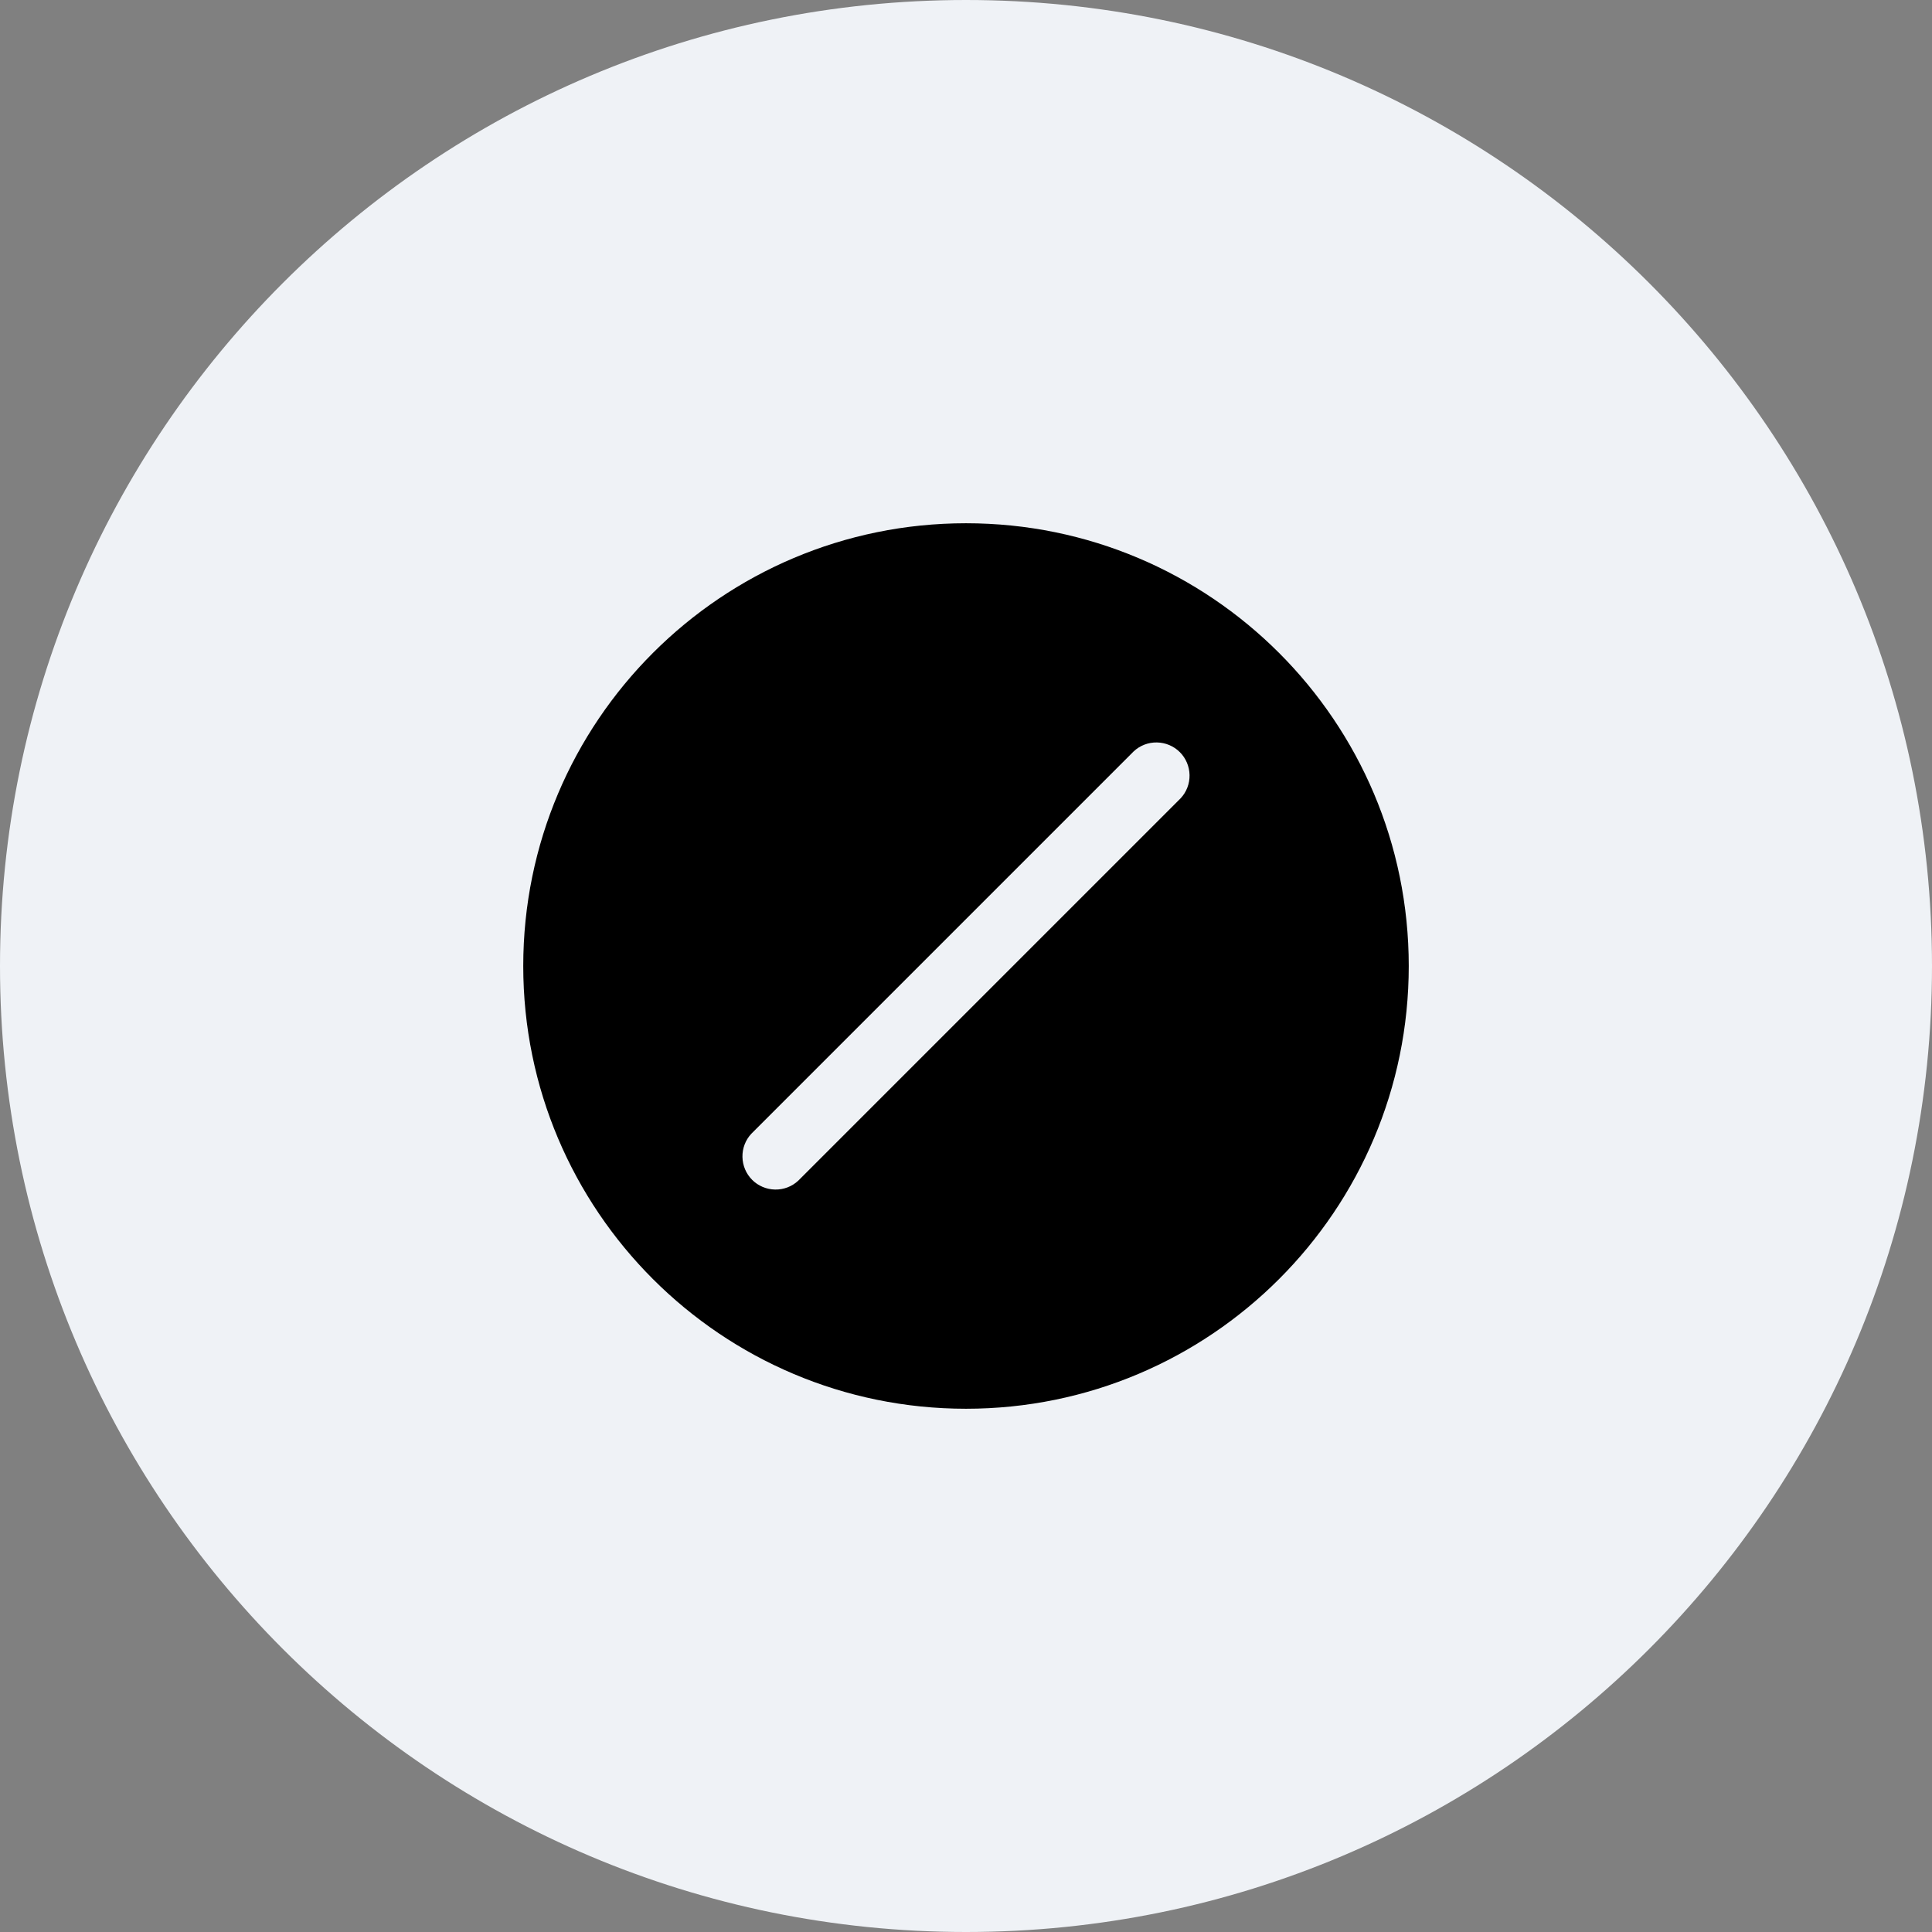
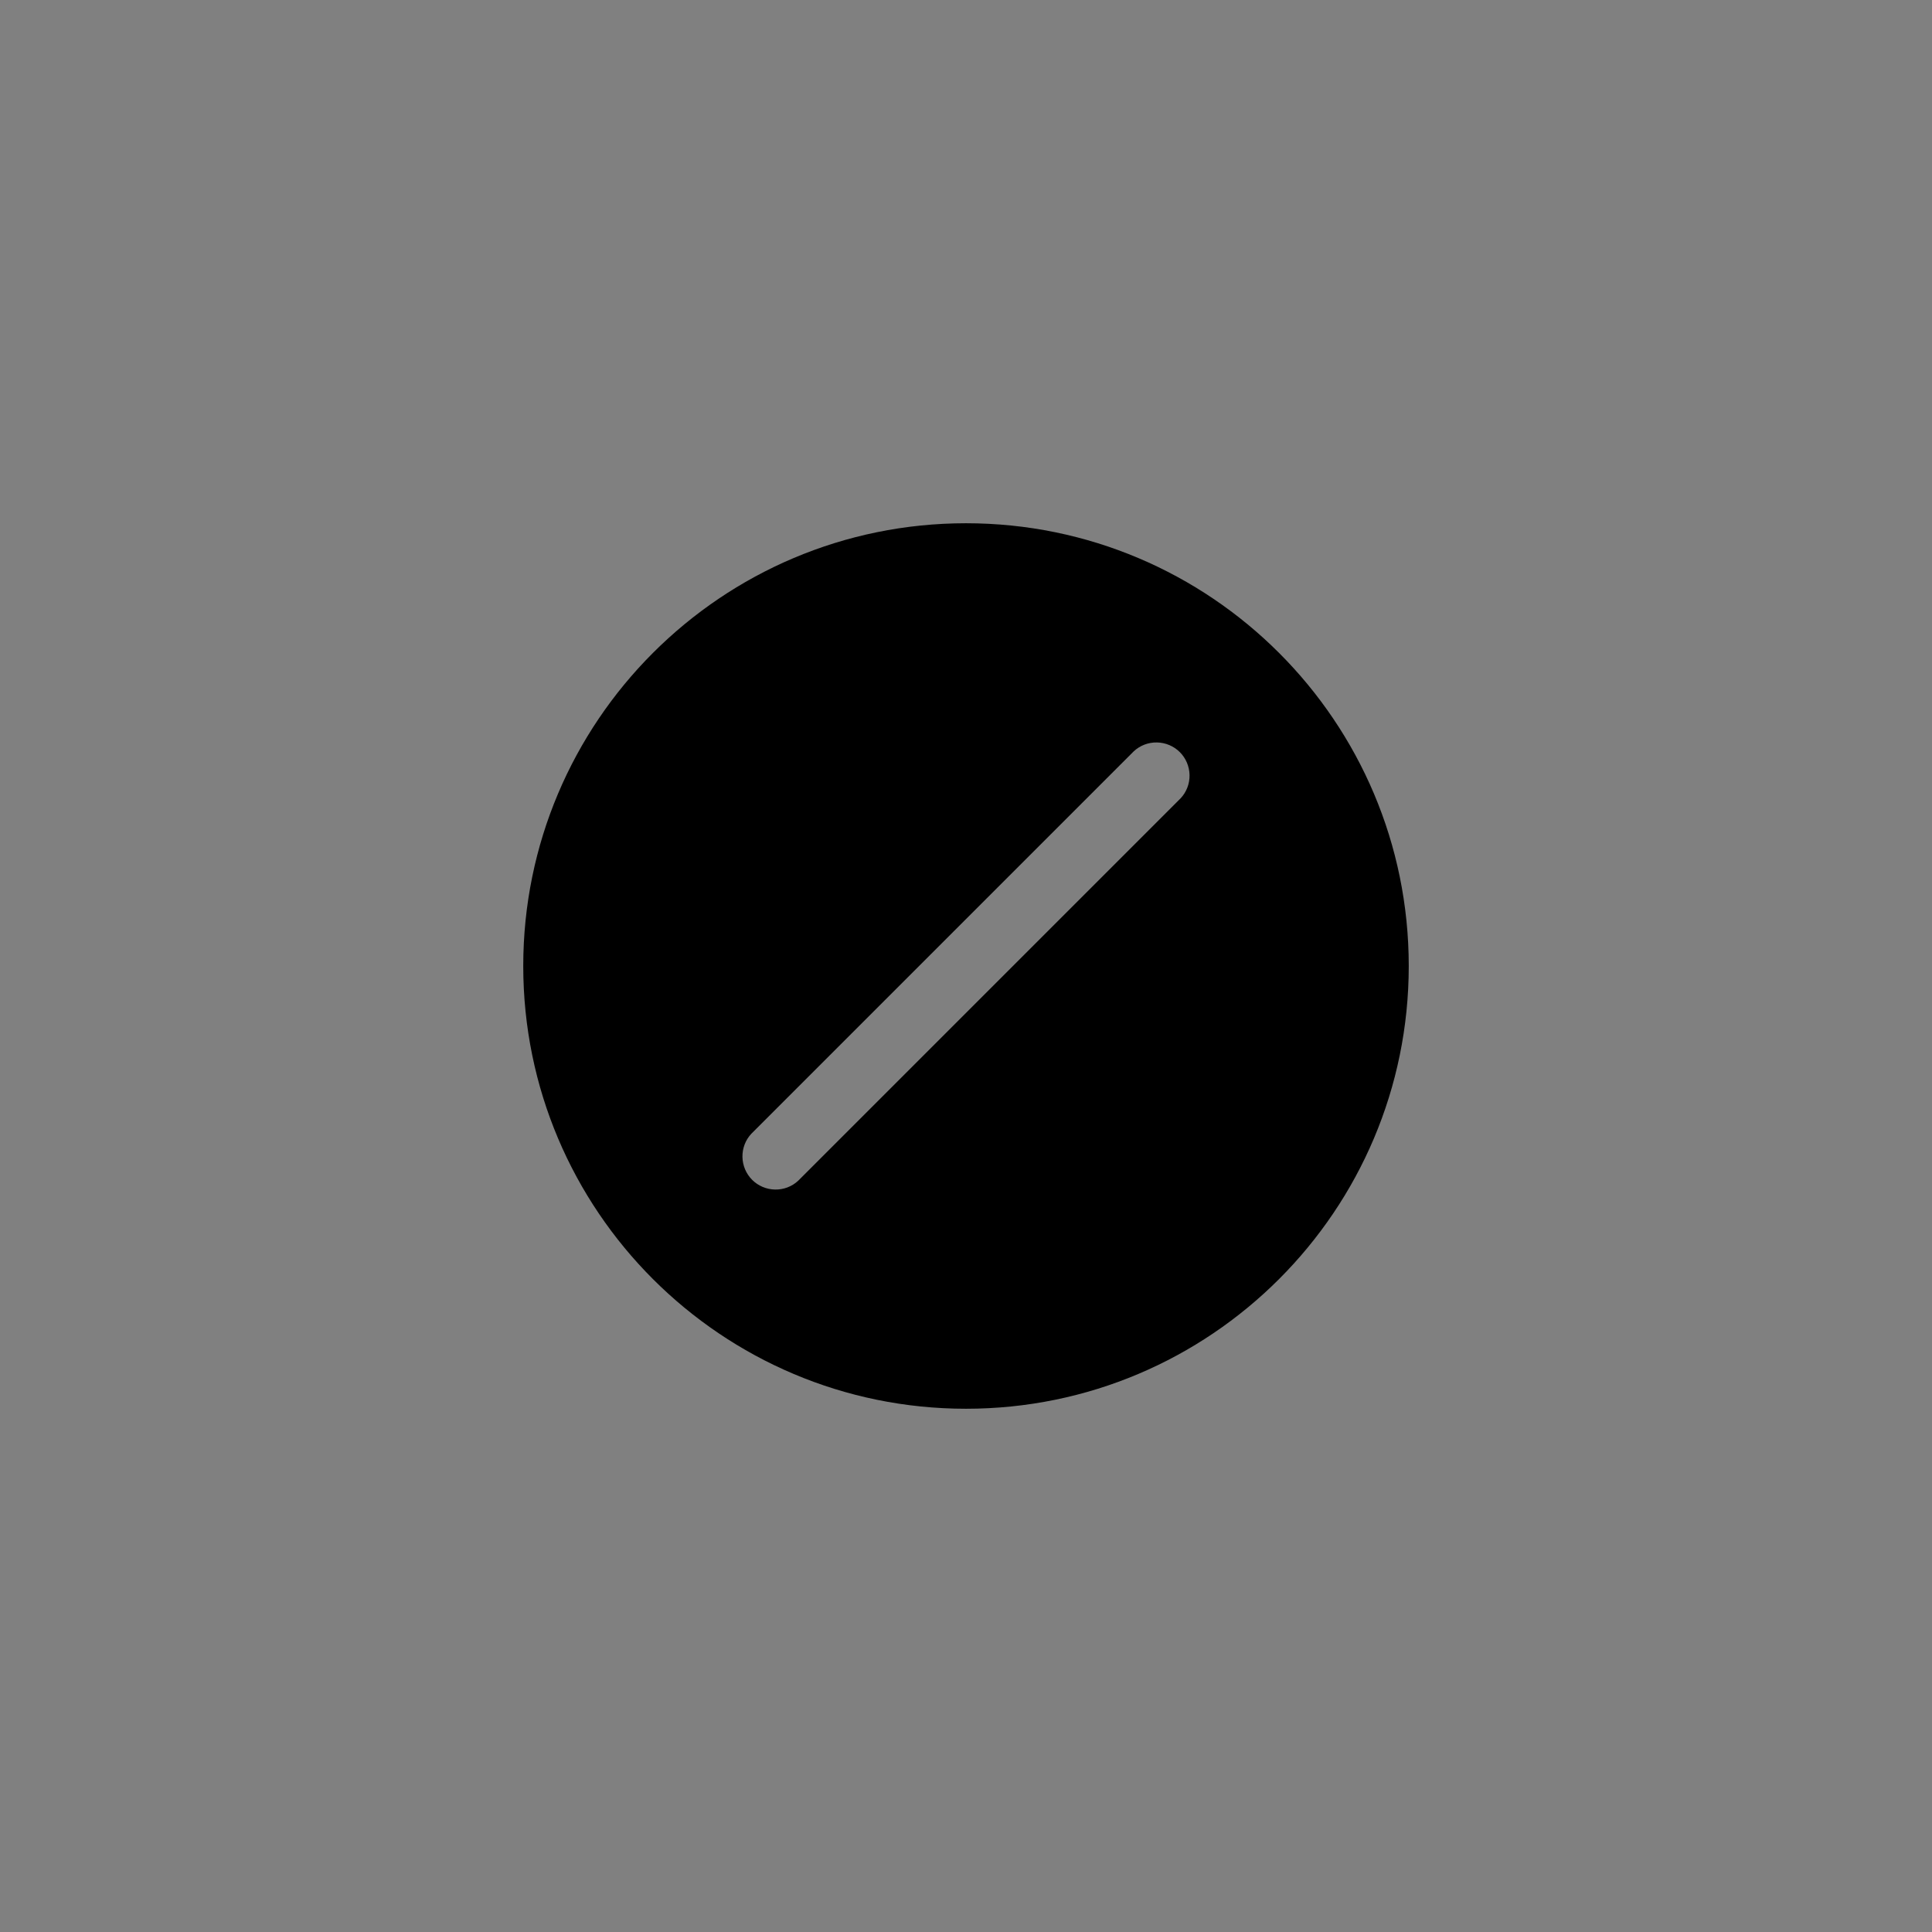
<svg xmlns="http://www.w3.org/2000/svg" width="48" height="48" viewBox="0 0 48 48" fill="none">
  <rect x="0" y="0" width="48" height="48" fill="#808080" stroke="none" />
-   <path fill-rule="evenodd" clip-rule="evenodd" d="M24 48C37.255 48 48 37.255 48 24C48 10.745 37.255 0 24 0C10.745 0 0 10.745 0 24C0 37.255 10.745 48 24 48Z" fill="#EFF2F6" />
-   <path d="M13 24C13 17.925 17.925 13 24 13C30.075 13 35 17.925 35 24C35 30.075 30.075 35 24 35C17.925 35 13 30.075 13 24ZM29.333 19.833C29.479 19.677 29.558 19.47 29.554 19.256C29.55 19.042 29.464 18.838 29.313 18.687C29.162 18.536 28.958 18.45 28.744 18.446C28.53 18.442 28.323 18.521 28.167 18.667L18.667 28.167C18.521 28.323 18.442 28.53 18.446 28.744C18.45 28.958 18.536 29.162 18.687 29.313C18.838 29.464 19.042 29.55 19.256 29.554C19.47 29.558 19.677 29.479 19.833 29.333L29.333 19.833Z" fill="black" />
+   <path d="M13 24C13 17.925 17.925 13 24 13C30.075 13 35 17.925 35 24C35 30.075 30.075 35 24 35C17.925 35 13 30.075 13 24ZM29.333 19.833C29.479 19.677 29.558 19.47 29.554 19.256C29.55 19.042 29.464 18.838 29.313 18.687C29.162 18.536 28.958 18.45 28.744 18.446C28.53 18.442 28.323 18.521 28.167 18.667L18.667 28.167C18.521 28.323 18.442 28.53 18.446 28.744C18.45 28.958 18.536 29.162 18.687 29.313C18.838 29.464 19.042 29.55 19.256 29.554C19.47 29.558 19.677 29.479 19.833 29.333Z" fill="black" />
</svg>